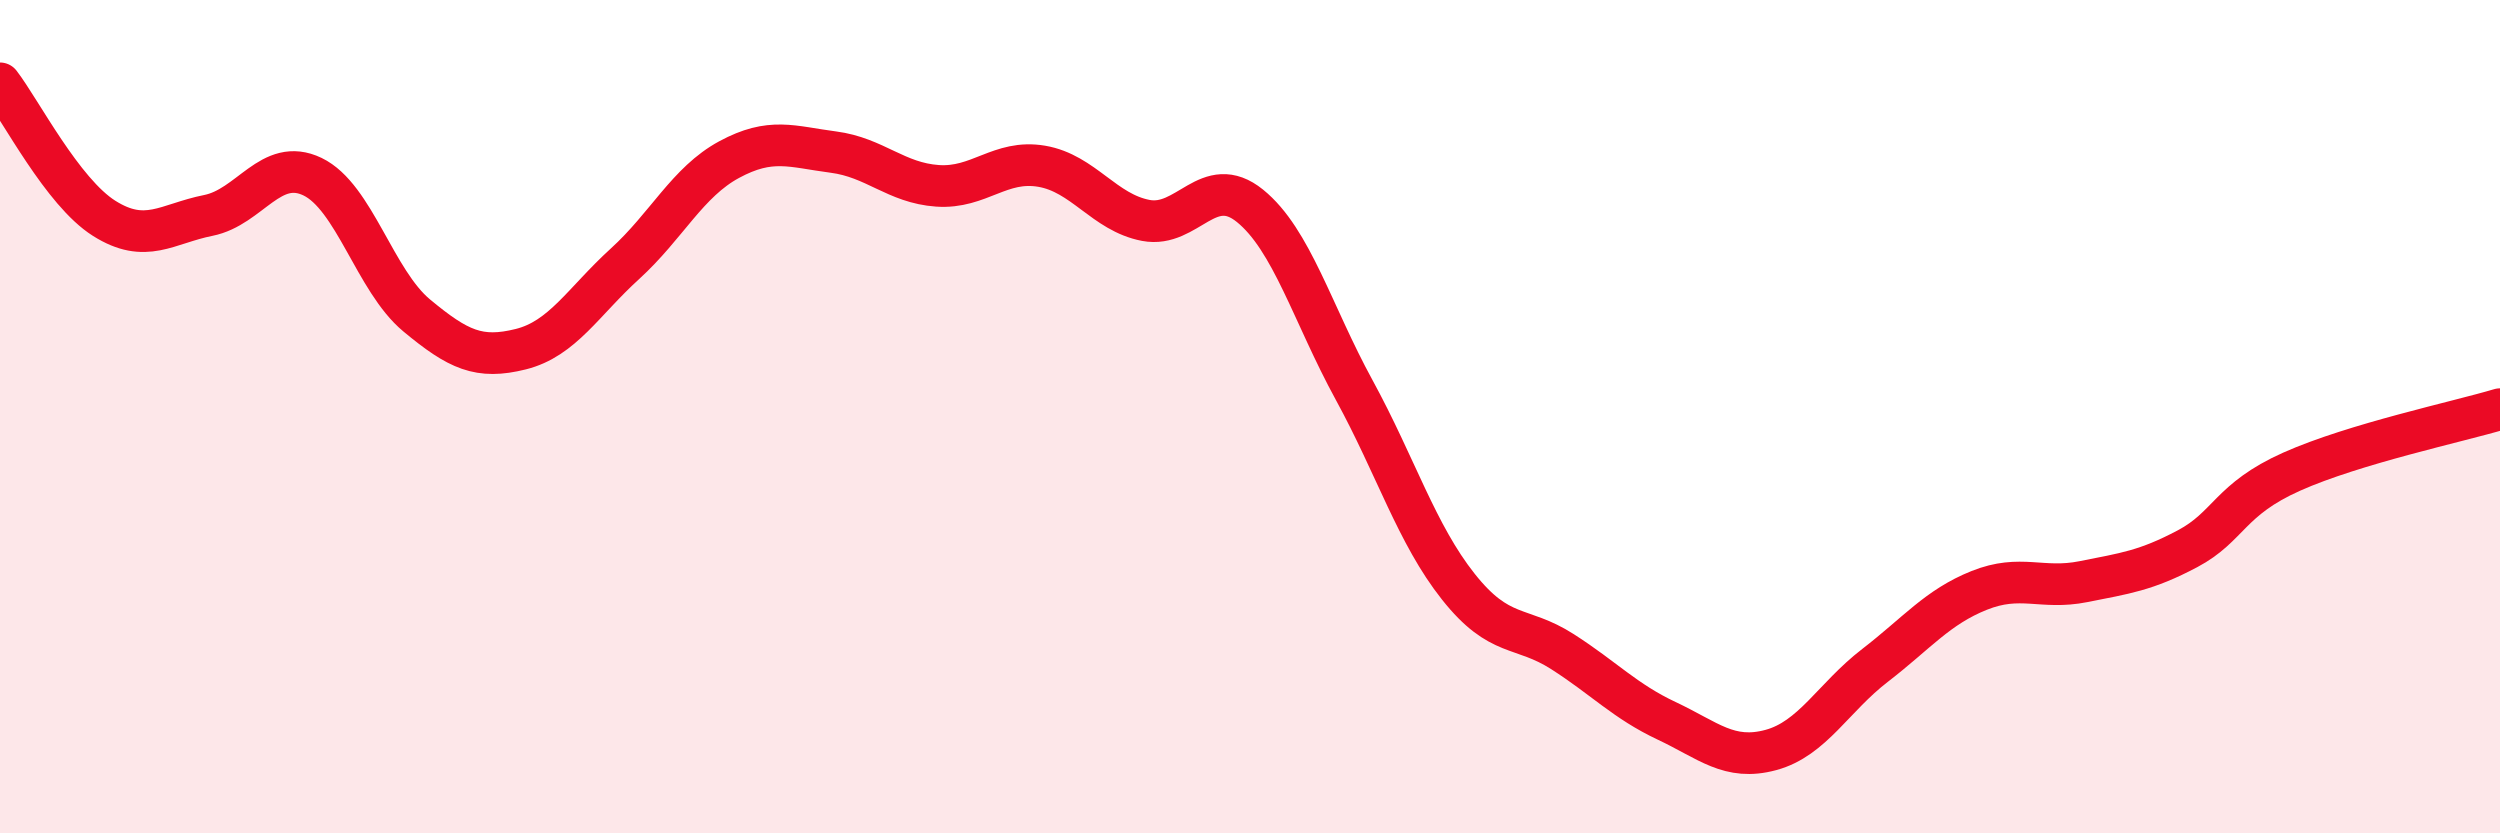
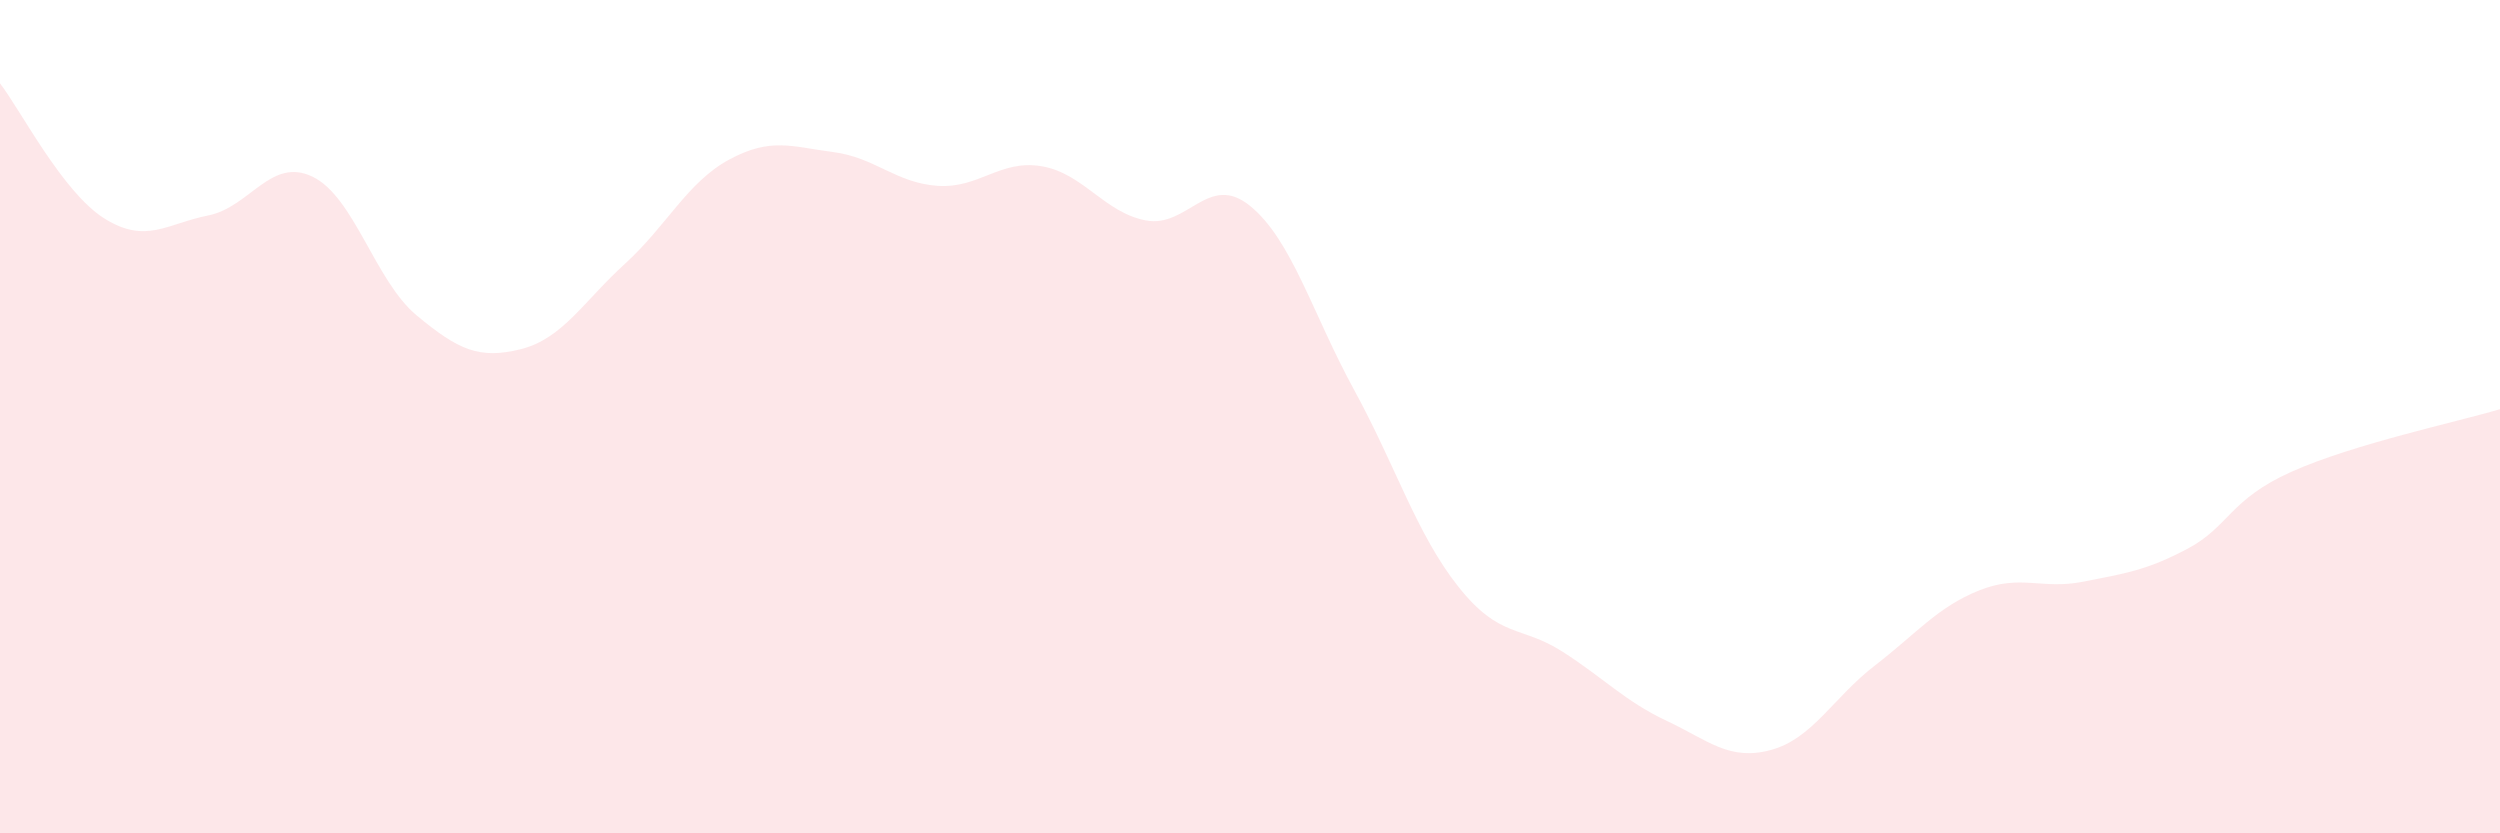
<svg xmlns="http://www.w3.org/2000/svg" width="60" height="20" viewBox="0 0 60 20">
  <path d="M 0,2 C 0.5,2.65 1.5,4.61 2.5,5.24 C 3.5,5.87 4,5.37 5,5.17 C 6,4.97 6.5,3.76 7.5,4.24 C 8.5,4.72 9,6.74 10,7.57 C 11,8.4 11.5,8.63 12.5,8.38 C 13.5,8.13 14,7.24 15,6.33 C 16,5.42 16.5,4.37 17.5,3.83 C 18.5,3.29 19,3.52 20,3.65 C 21,3.78 21.5,4.39 22.5,4.46 C 23.5,4.53 24,3.82 25,3.99 C 26,4.16 26.5,5.1 27.5,5.29 C 28.5,5.48 29,4.13 30,4.94 C 31,5.75 31.5,7.53 32.5,9.36 C 33.5,11.19 34,12.82 35,14.08 C 36,15.34 36.5,15 37.5,15.64 C 38.5,16.28 39,16.83 40,17.3 C 41,17.77 41.5,18.27 42.5,18 C 43.5,17.73 44,16.74 45,15.97 C 46,15.2 46.5,14.57 47.5,14.17 C 48.5,13.77 49,14.16 50,13.96 C 51,13.76 51.5,13.7 52.5,13.17 C 53.5,12.64 53.5,11.99 55,11.32 C 56.5,10.65 59,10.12 60,9.82L60 20L0 20Z" fill="#EB0A25" opacity="0.1" stroke-linecap="round" stroke-linejoin="round" />
-   <path d="M 0,2 C 0.5,2.65 1.5,4.61 2.5,5.24 C 3.5,5.87 4,5.37 5,5.17 C 6,4.97 6.5,3.76 7.5,4.24 C 8.5,4.72 9,6.74 10,7.57 C 11,8.4 11.5,8.63 12.5,8.38 C 13.5,8.13 14,7.24 15,6.33 C 16,5.42 16.5,4.37 17.5,3.83 C 18.5,3.29 19,3.52 20,3.65 C 21,3.78 21.5,4.39 22.5,4.46 C 23.5,4.53 24,3.82 25,3.99 C 26,4.16 26.5,5.1 27.5,5.29 C 28.5,5.48 29,4.13 30,4.94 C 31,5.75 31.5,7.53 32.5,9.36 C 33.5,11.19 34,12.82 35,14.08 C 36,15.34 36.5,15 37.5,15.64 C 38.5,16.28 39,16.83 40,17.3 C 41,17.77 41.5,18.27 42.5,18 C 43.5,17.73 44,16.74 45,15.97 C 46,15.2 46.5,14.57 47.5,14.17 C 48.5,13.77 49,14.16 50,13.96 C 51,13.76 51.5,13.7 52.5,13.17 C 53.5,12.64 53.5,11.99 55,11.32 C 56.5,10.65 59,10.12 60,9.82" stroke="#EB0A25" stroke-width="1" fill="none" stroke-linecap="round" stroke-linejoin="round" />
</svg>